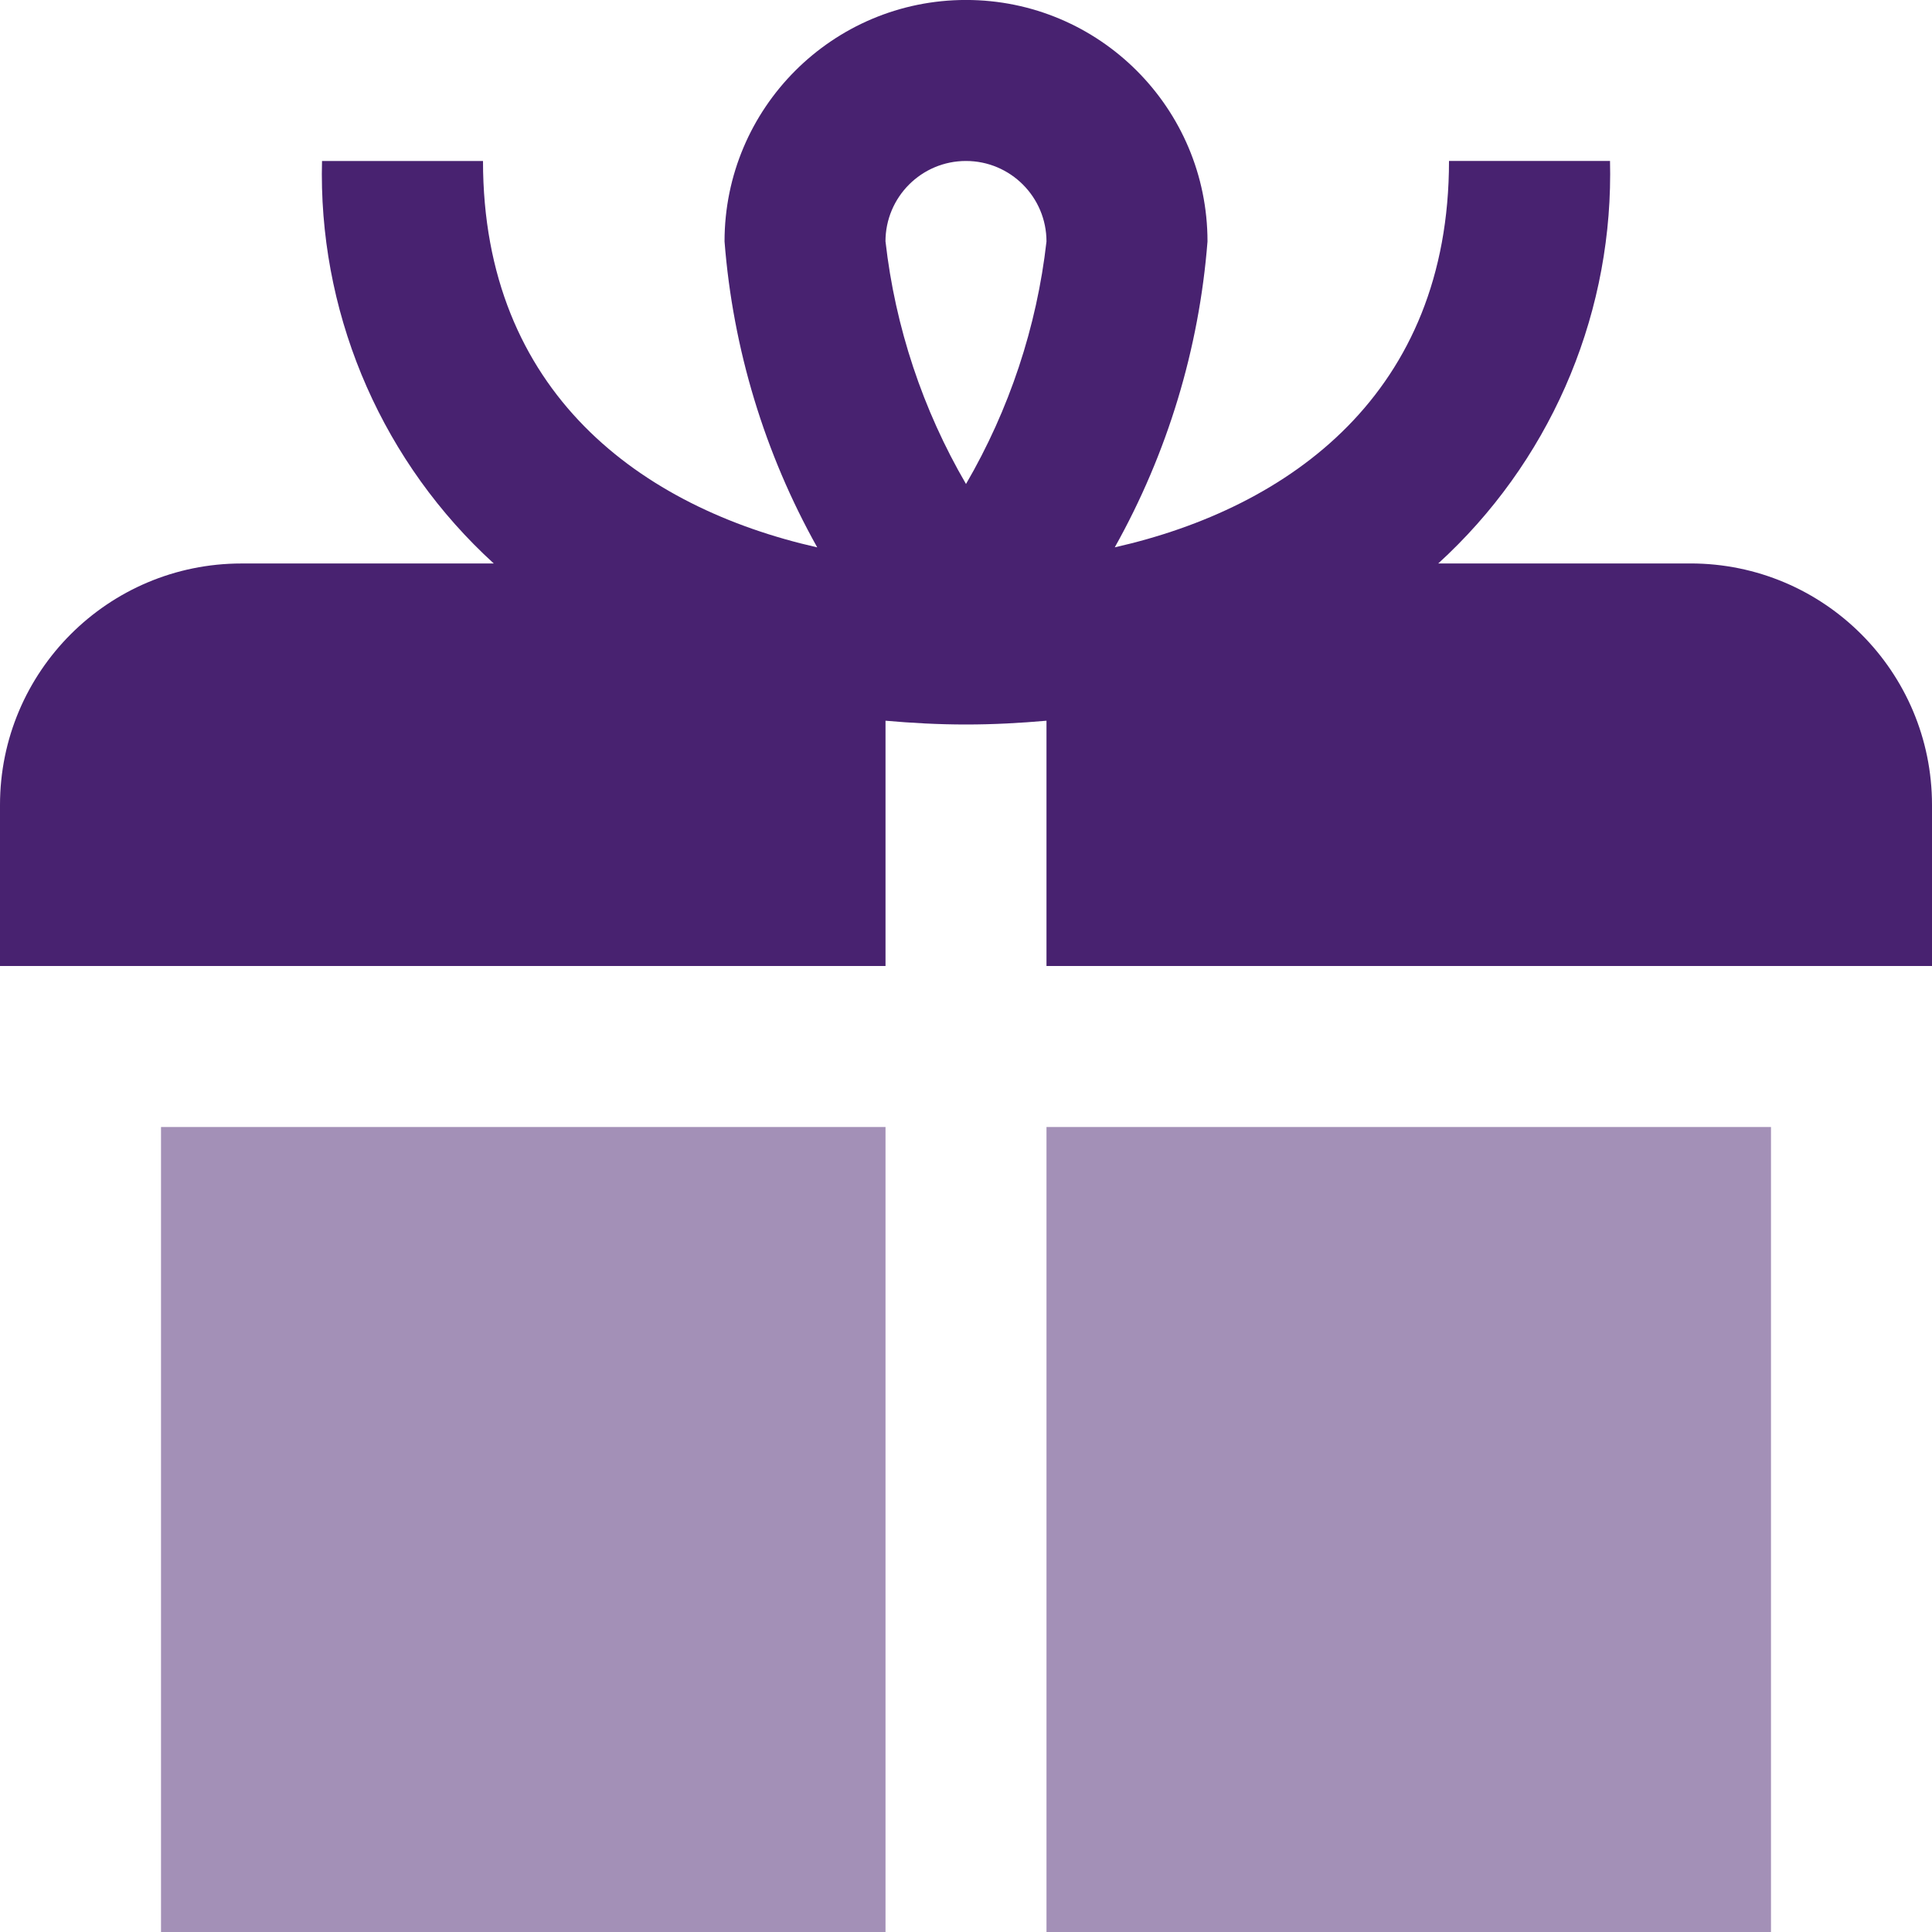
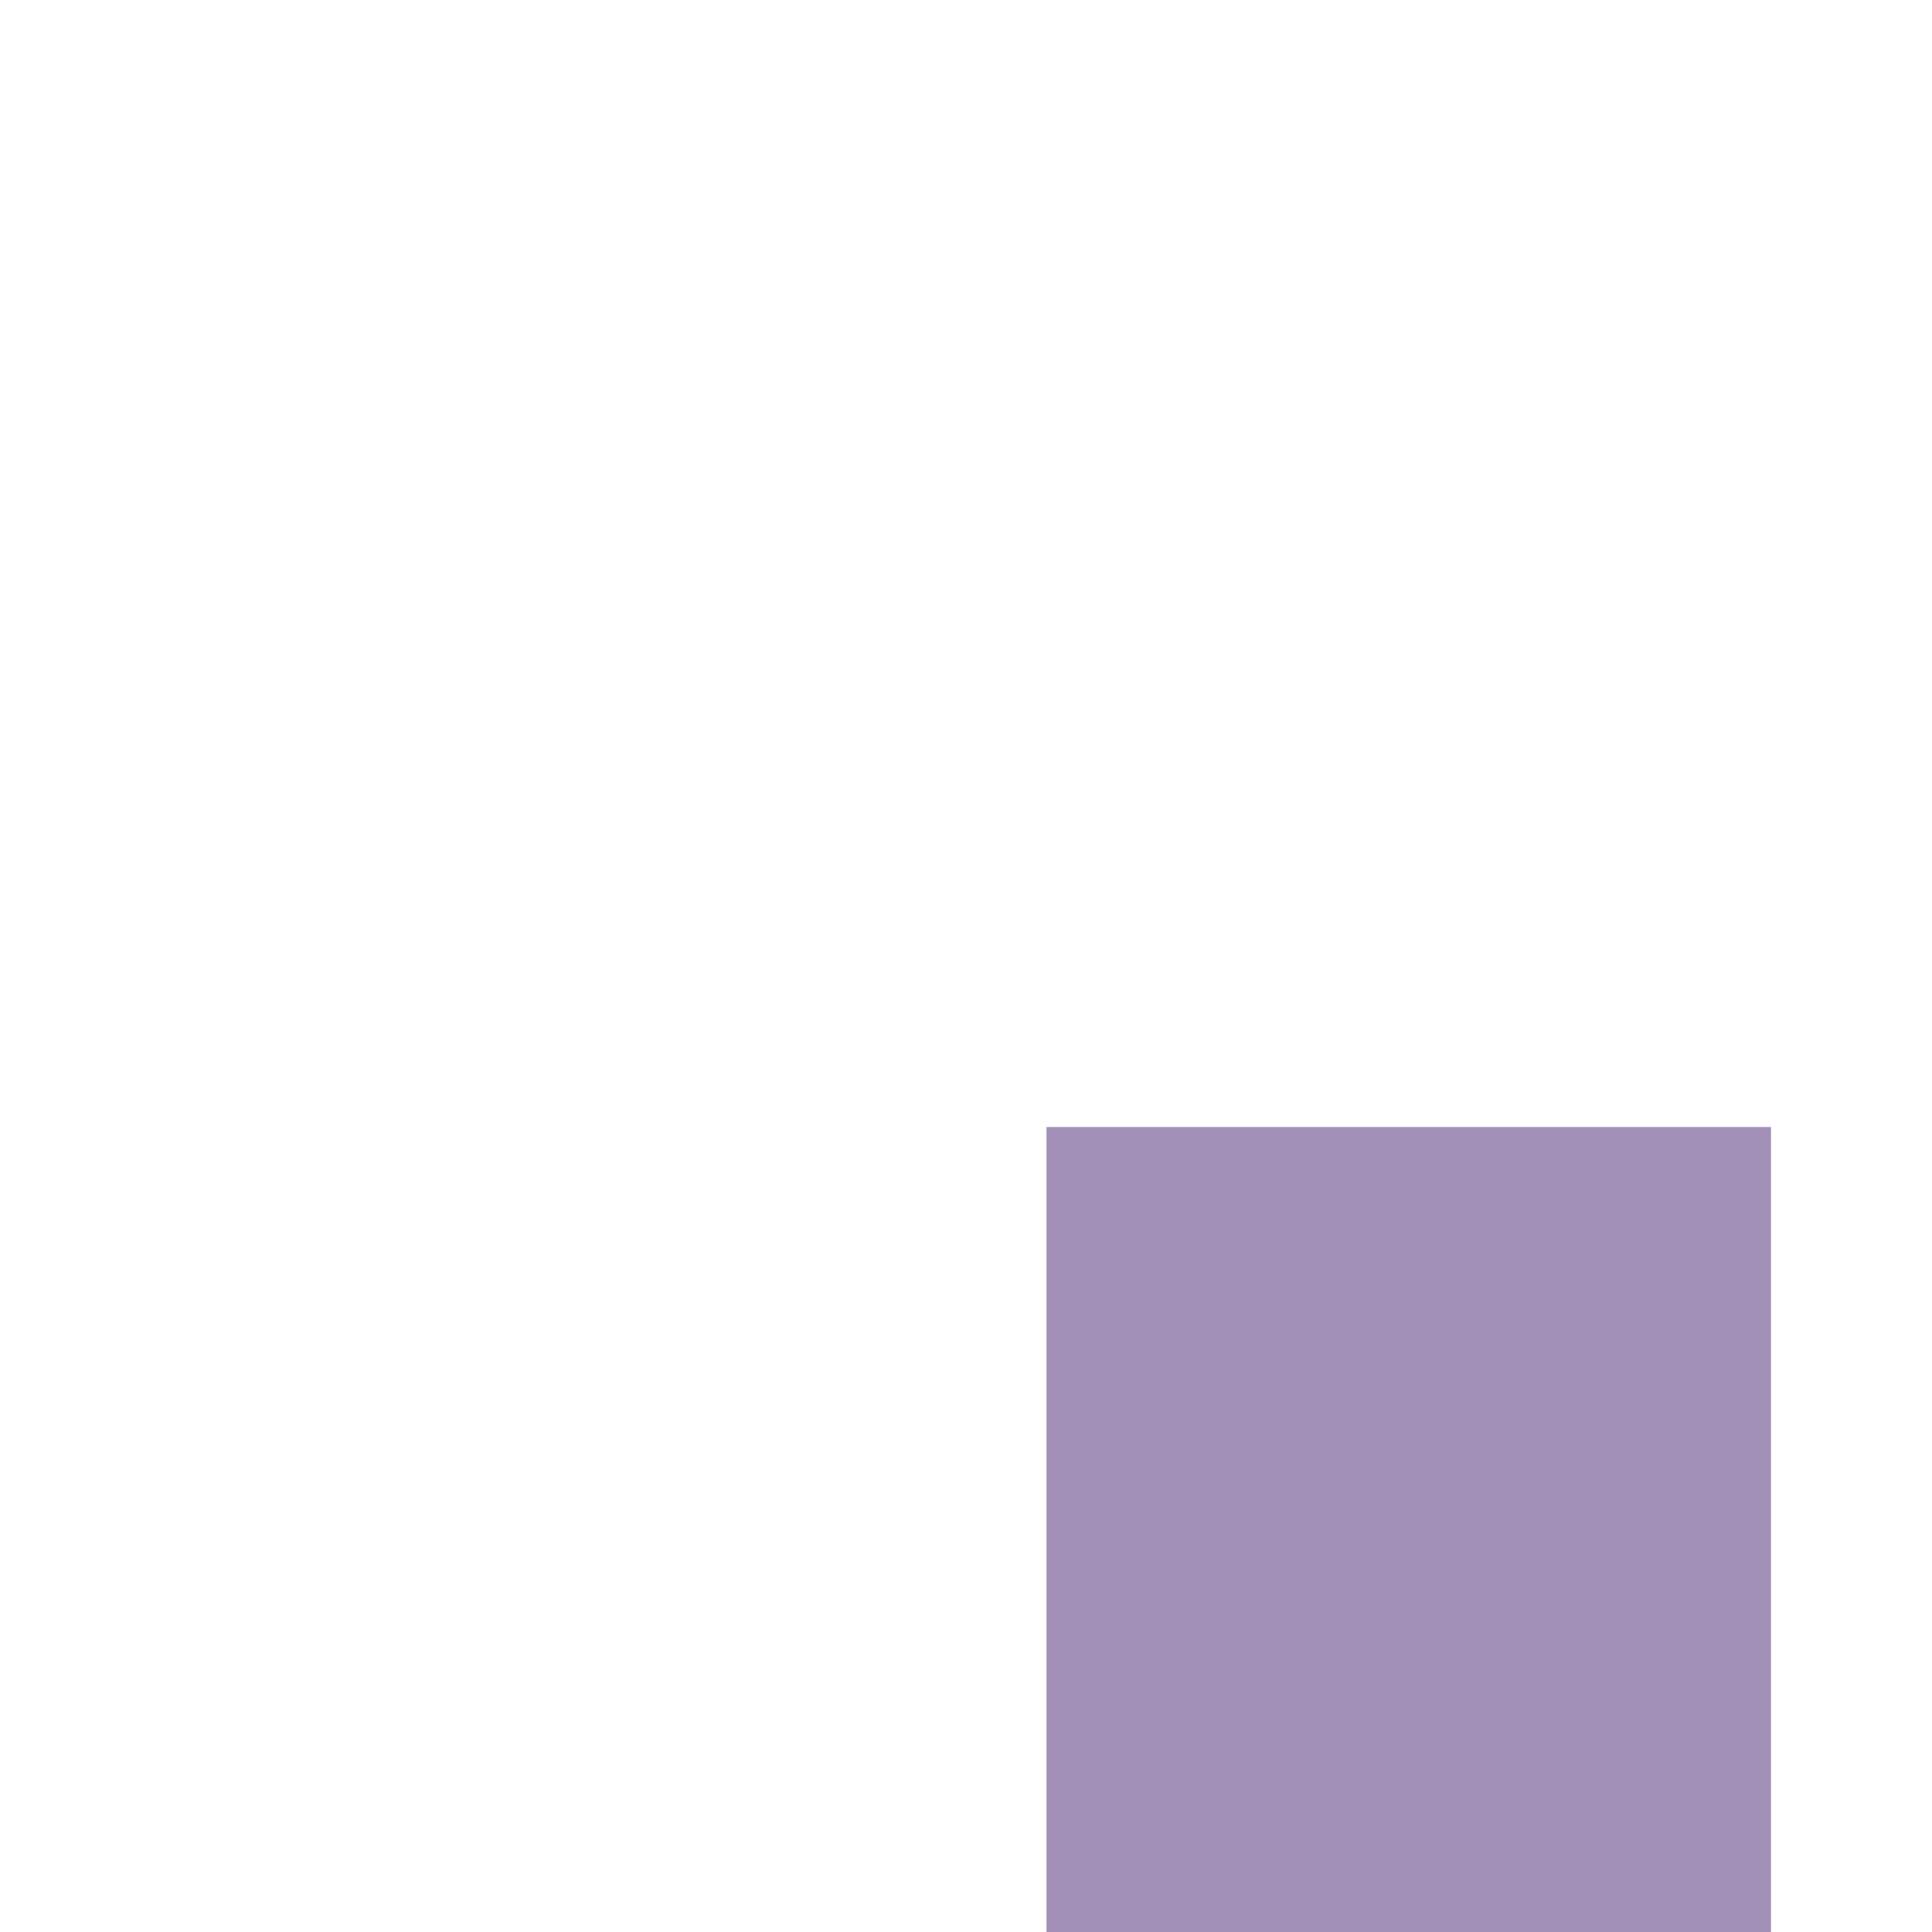
<svg xmlns="http://www.w3.org/2000/svg" xml:space="preserve" width="0.5in" height="0.5in" version="1.1" style="shape-rendering:geometricPrecision; text-rendering:geometricPrecision; image-rendering:optimizeQuality; fill-rule:evenodd; clip-rule:evenodd" viewBox="0 0 500 500" data-name="Layer 1">
  <defs>
    <style type="text/css">
   
    .fil0 {fill:#482270;fill-rule:nonzero}
    .fil1 {fill:#482270;fill-rule:nonzero;fill-opacity:0.502}
   
  </style>
  </defs>
  <g id="Layer_x0020_1">
-     <path class="fil0" d="M500 208.33l0 41.67 -229.17 0 0 -63.48c-6.79,0.6 -13.7,0.98 -20.83,0.98 -7.13,0 -14.04,-0.38 -20.83,-0.98l0 63.48 -229.17 0 0 -41.67c0,-34.51 27.99,-62.5 62.5,-62.5l65.29 0c-28.33,-25.83 -44.5,-62.44 -44.5,-100.79 0,-1.12 0.04,-2.28 0.05,-3.38l41.66 0c0,60.02 41.06,89.73 86.5,100 -13.63,-24.33 -21.83,-51.38 -23.99,-79.18 -0,-34.5 27.98,-62.49 62.49,-62.49 34.51,0 62.5,27.99 62.5,62.5 -2.17,27.79 -10.37,54.83 -24,79.16 45.44,-10.27 86.5,-39.97 86.5,-100l41.67 0c0.01,1.09 0.04,2.26 0.04,3.38 0,38.35 -16.17,74.96 -44.49,100.79l65.28 0c34.52,0 62.5,27.99 62.5,62.5zm-270.83 -145.83c2.5,22.11 9.62,43.52 20.83,62.76 11.2,-19.24 18.33,-40.65 20.83,-62.77 -0.01,-11.5 -9.33,-20.83 -20.84,-20.83 -11.5,0 -20.83,9.33 -20.83,20.84z" />
    <polygon class="fil1" points="270.83,500 458.33,500 458.33,291.67 270.83,291.67 " />
-     <polygon class="fil1" points="41.67,291.67 229.17,291.67 229.17,500 41.67,500 " />
  </g>
</svg>